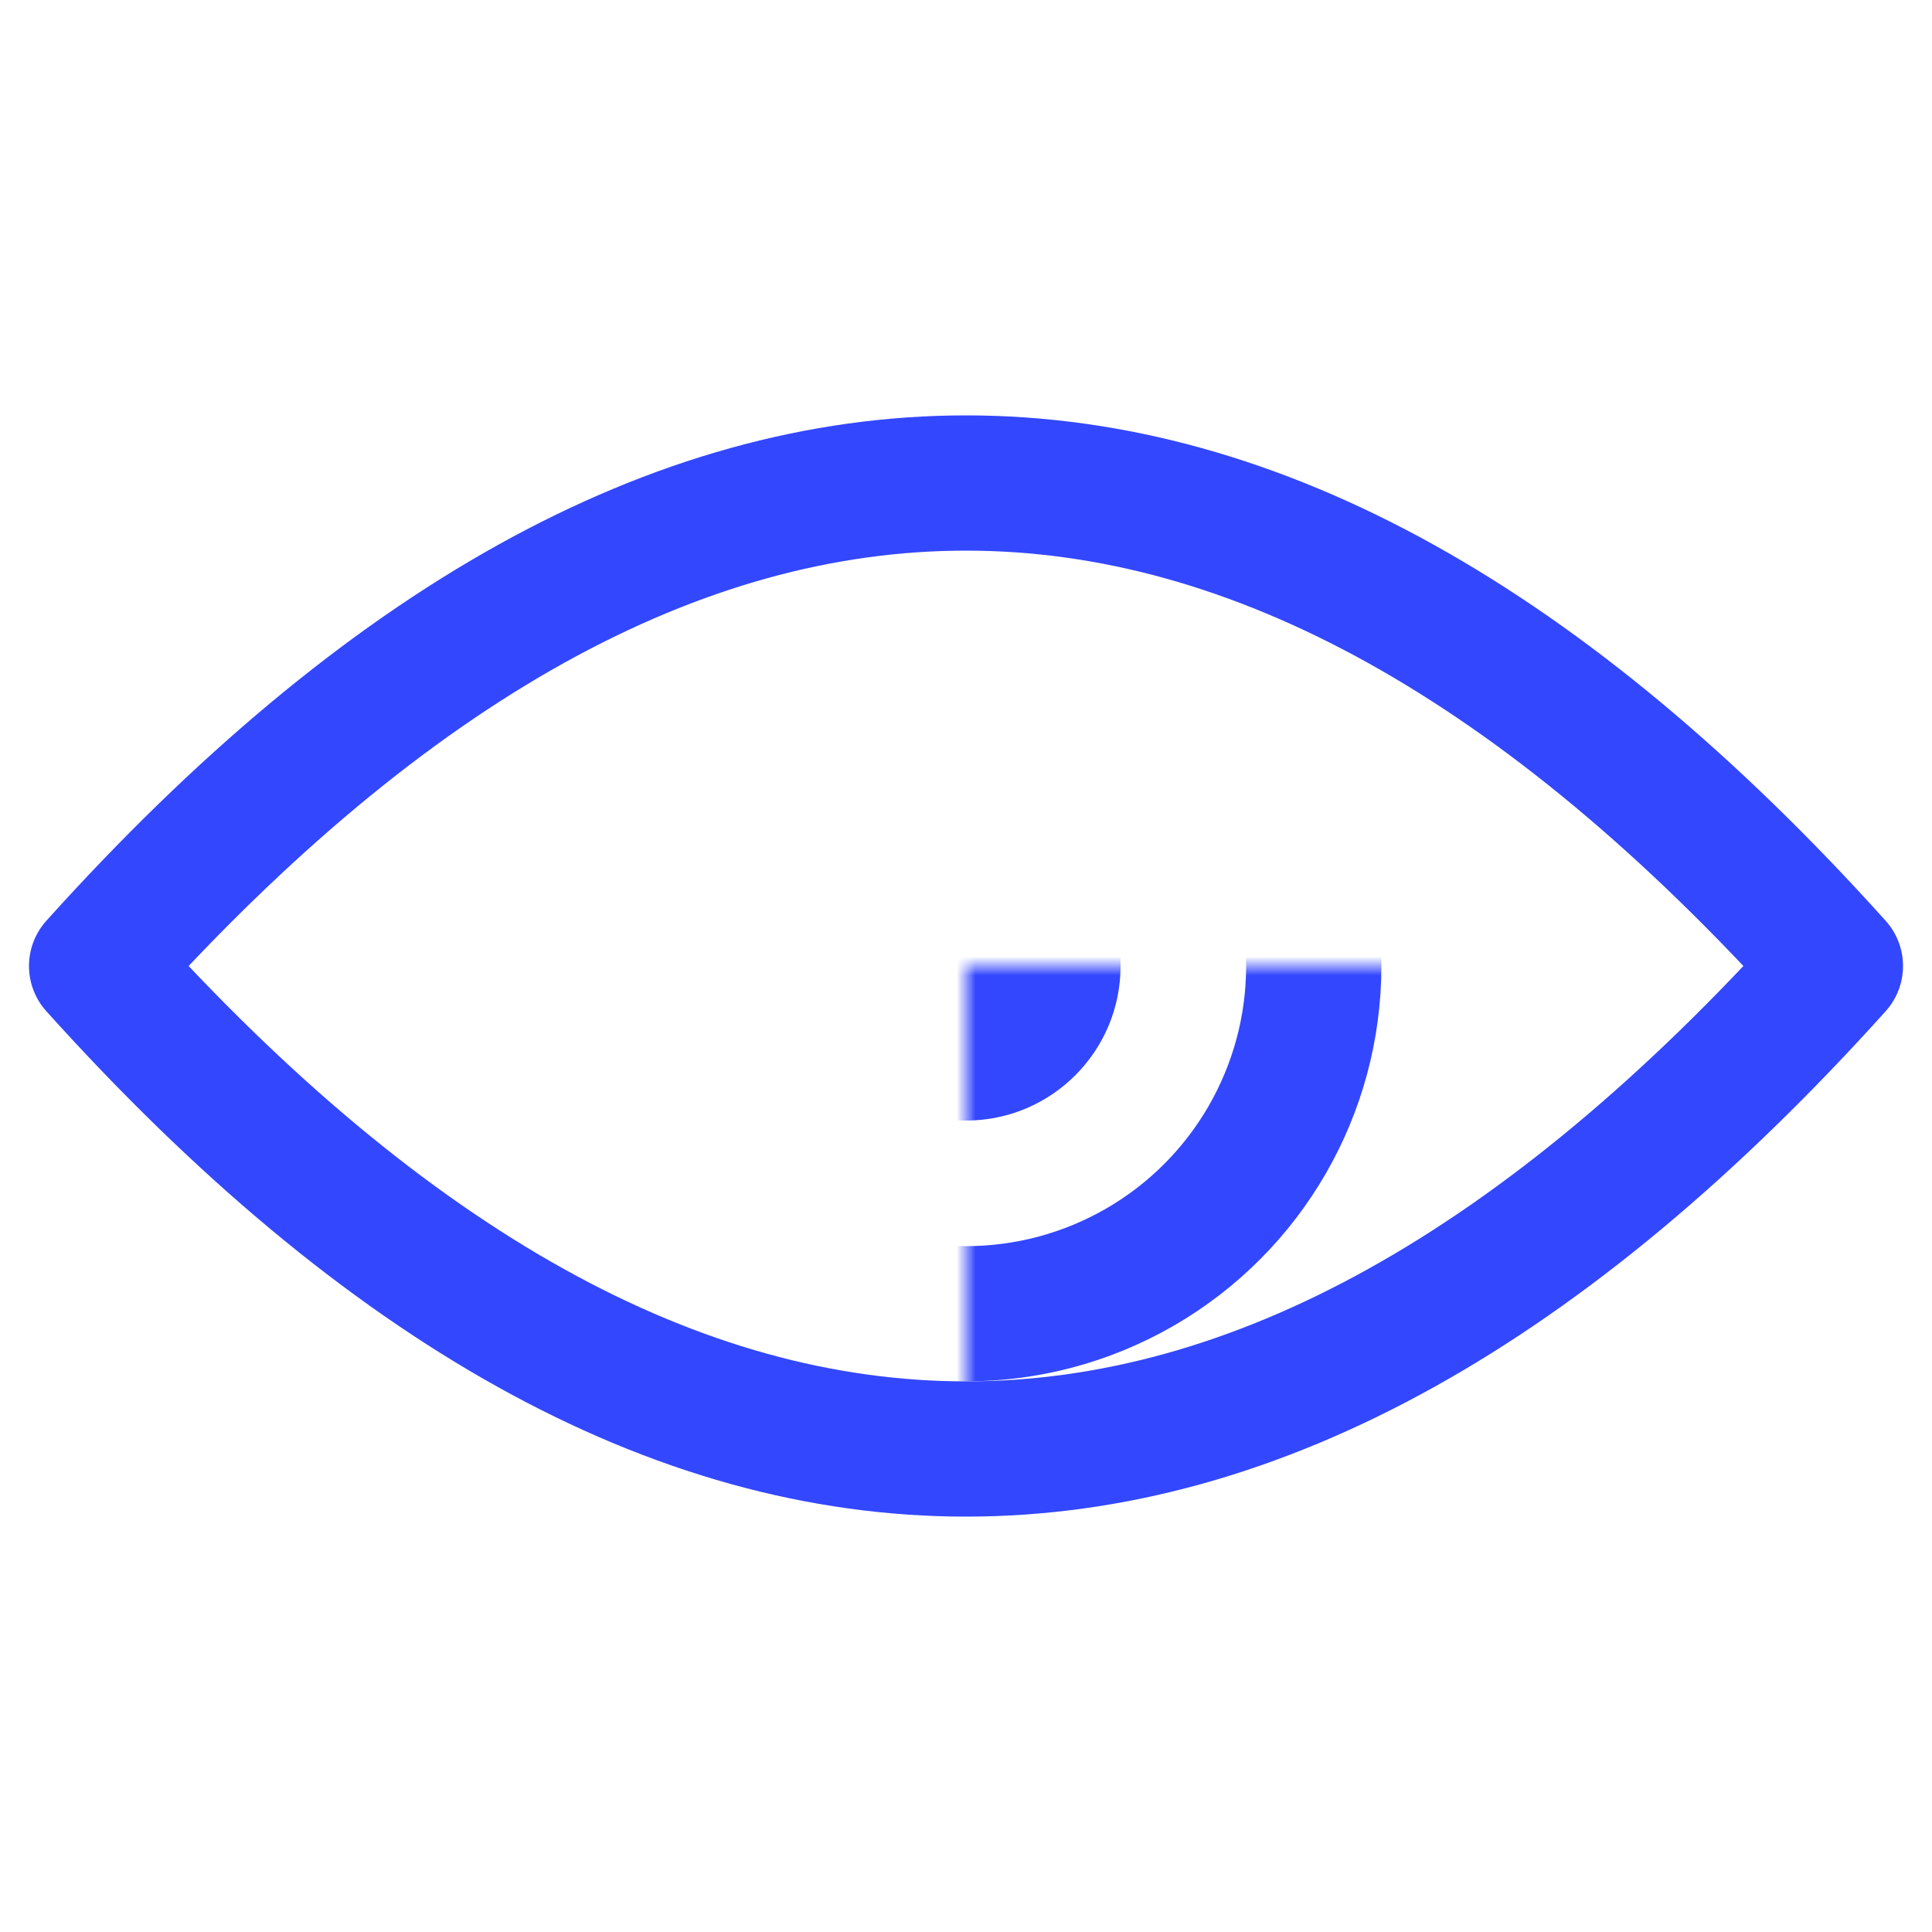
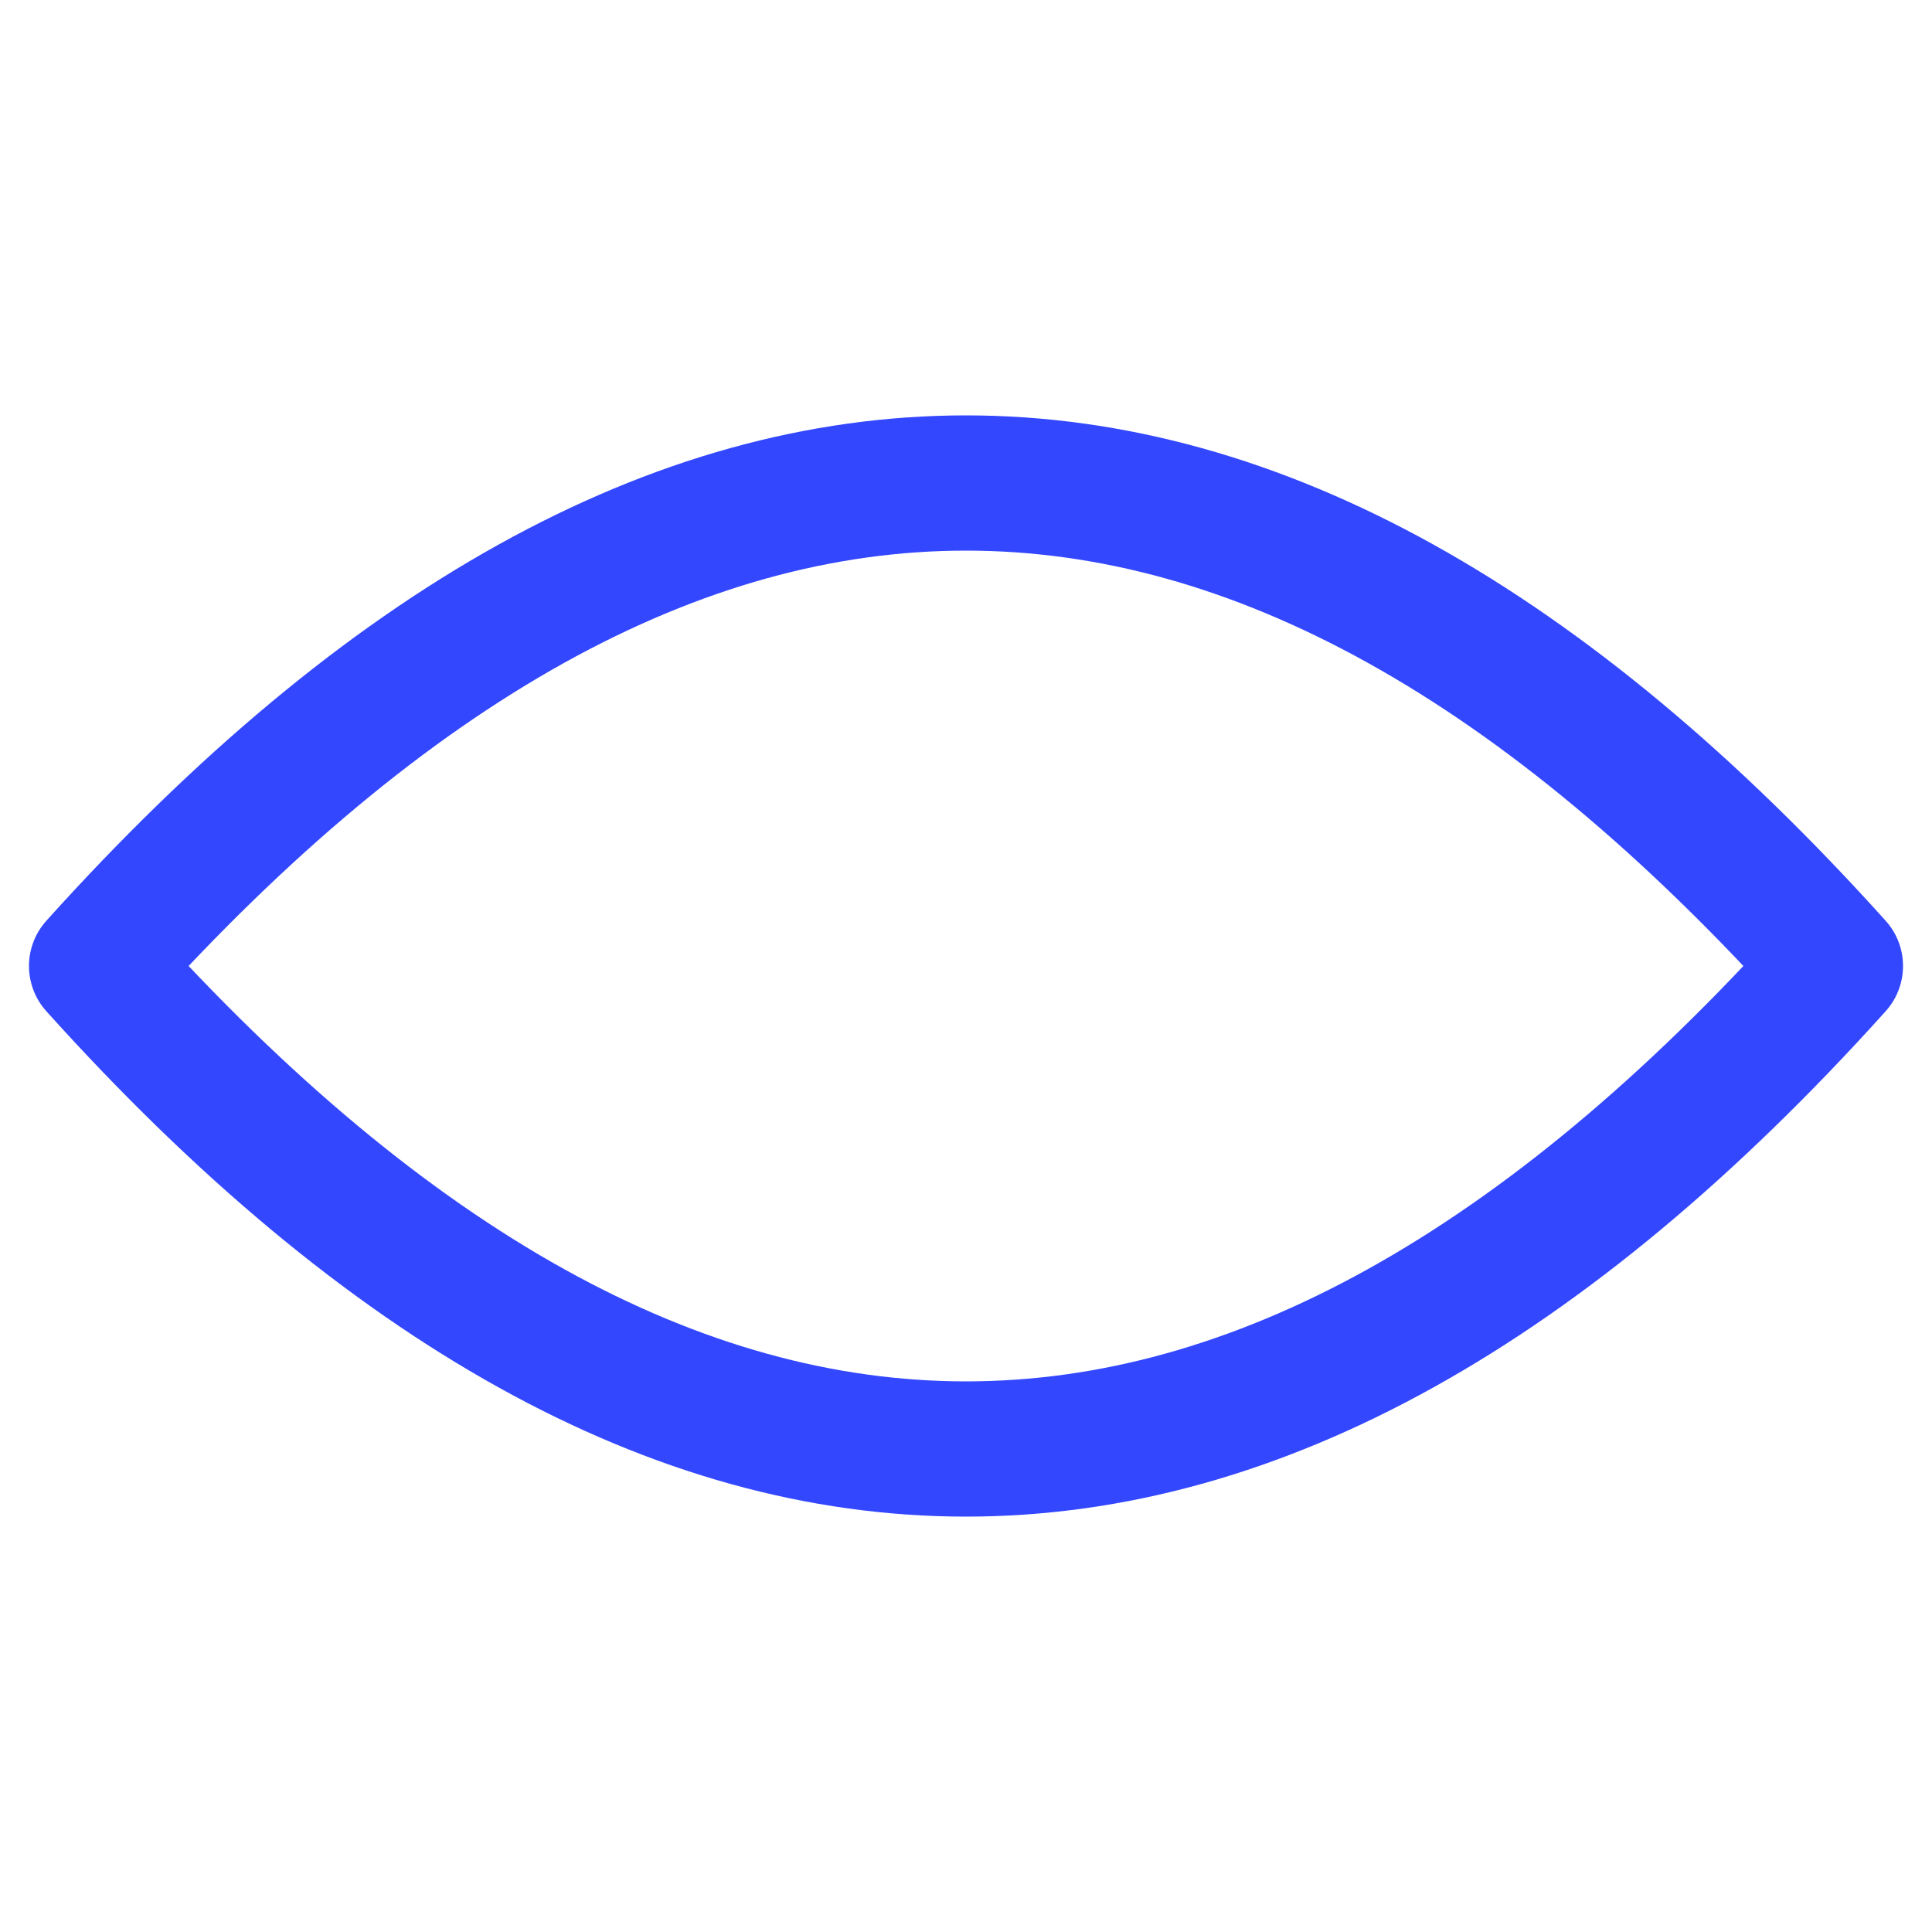
<svg xmlns="http://www.w3.org/2000/svg" viewBox="-50 -50 100 100" version="1.1" width="256" height="256">
  <mask id="eye-mask">
-     <rect x="0" y="0" width="100" height="100" fill="black" />
-     <path d="M-45 0 Q 0 -50, 45 0 Q 0 50, -45 0 Z" stroke="none" fill="white" stroke-linejoin="round" />
-   </mask>
+     </mask>
  <path d="M-45 0 Q 0 -50, 45 0 Q 0 50, -45 0 Z" stroke="#3347ff" stroke-width="7" fill="none" stroke-linejoin="round" />
  <g mask="url(#eye-mask)">
-     <circle cx="0" cy="0" r="18" fill="none" stroke="#3347ff" stroke-width="7" />
-     <circle cx="0" cy="0" r="8" stroke="none" fill="#3347ff" />
-   </g>
+     </g>
</svg>